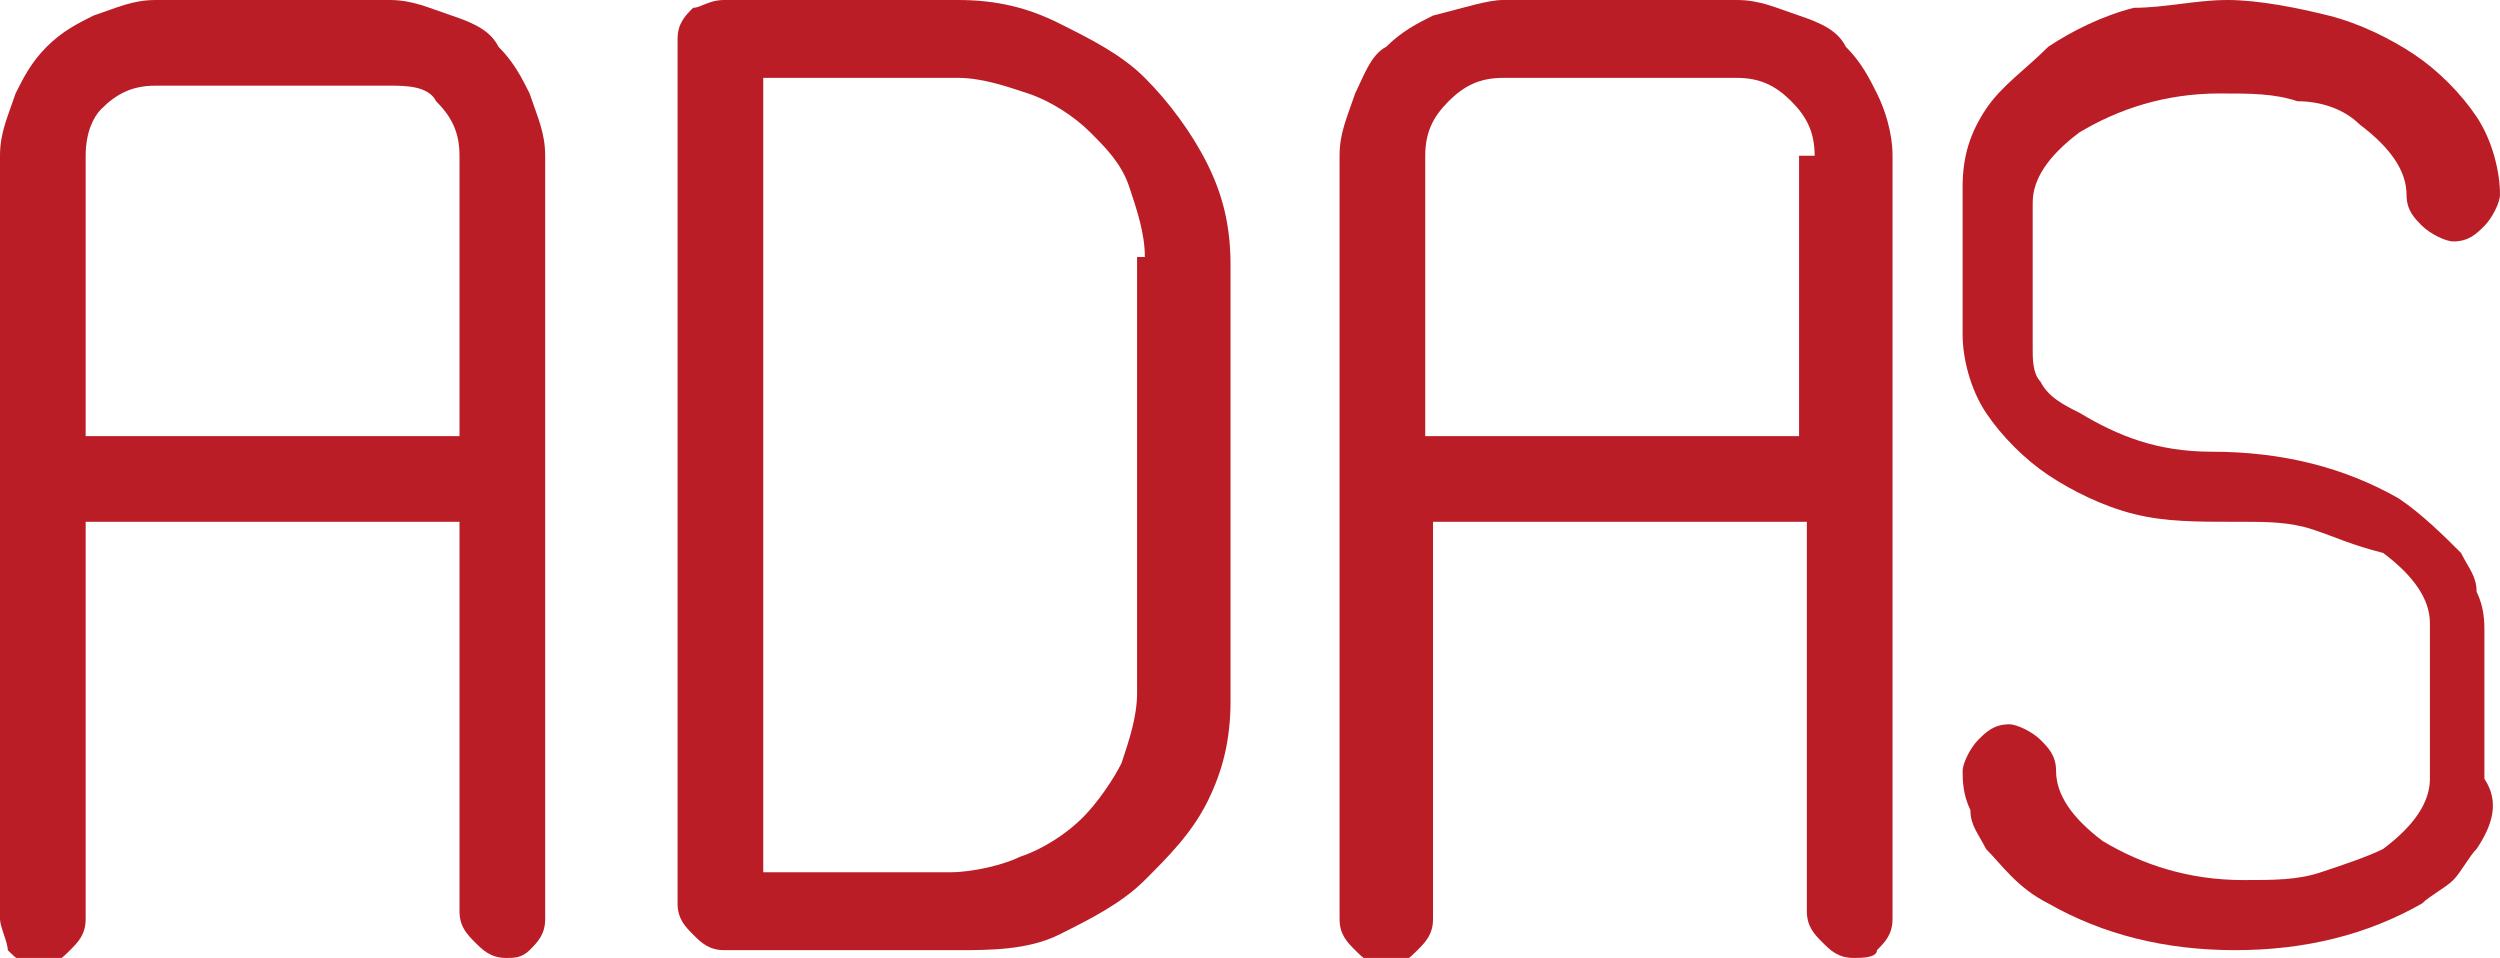
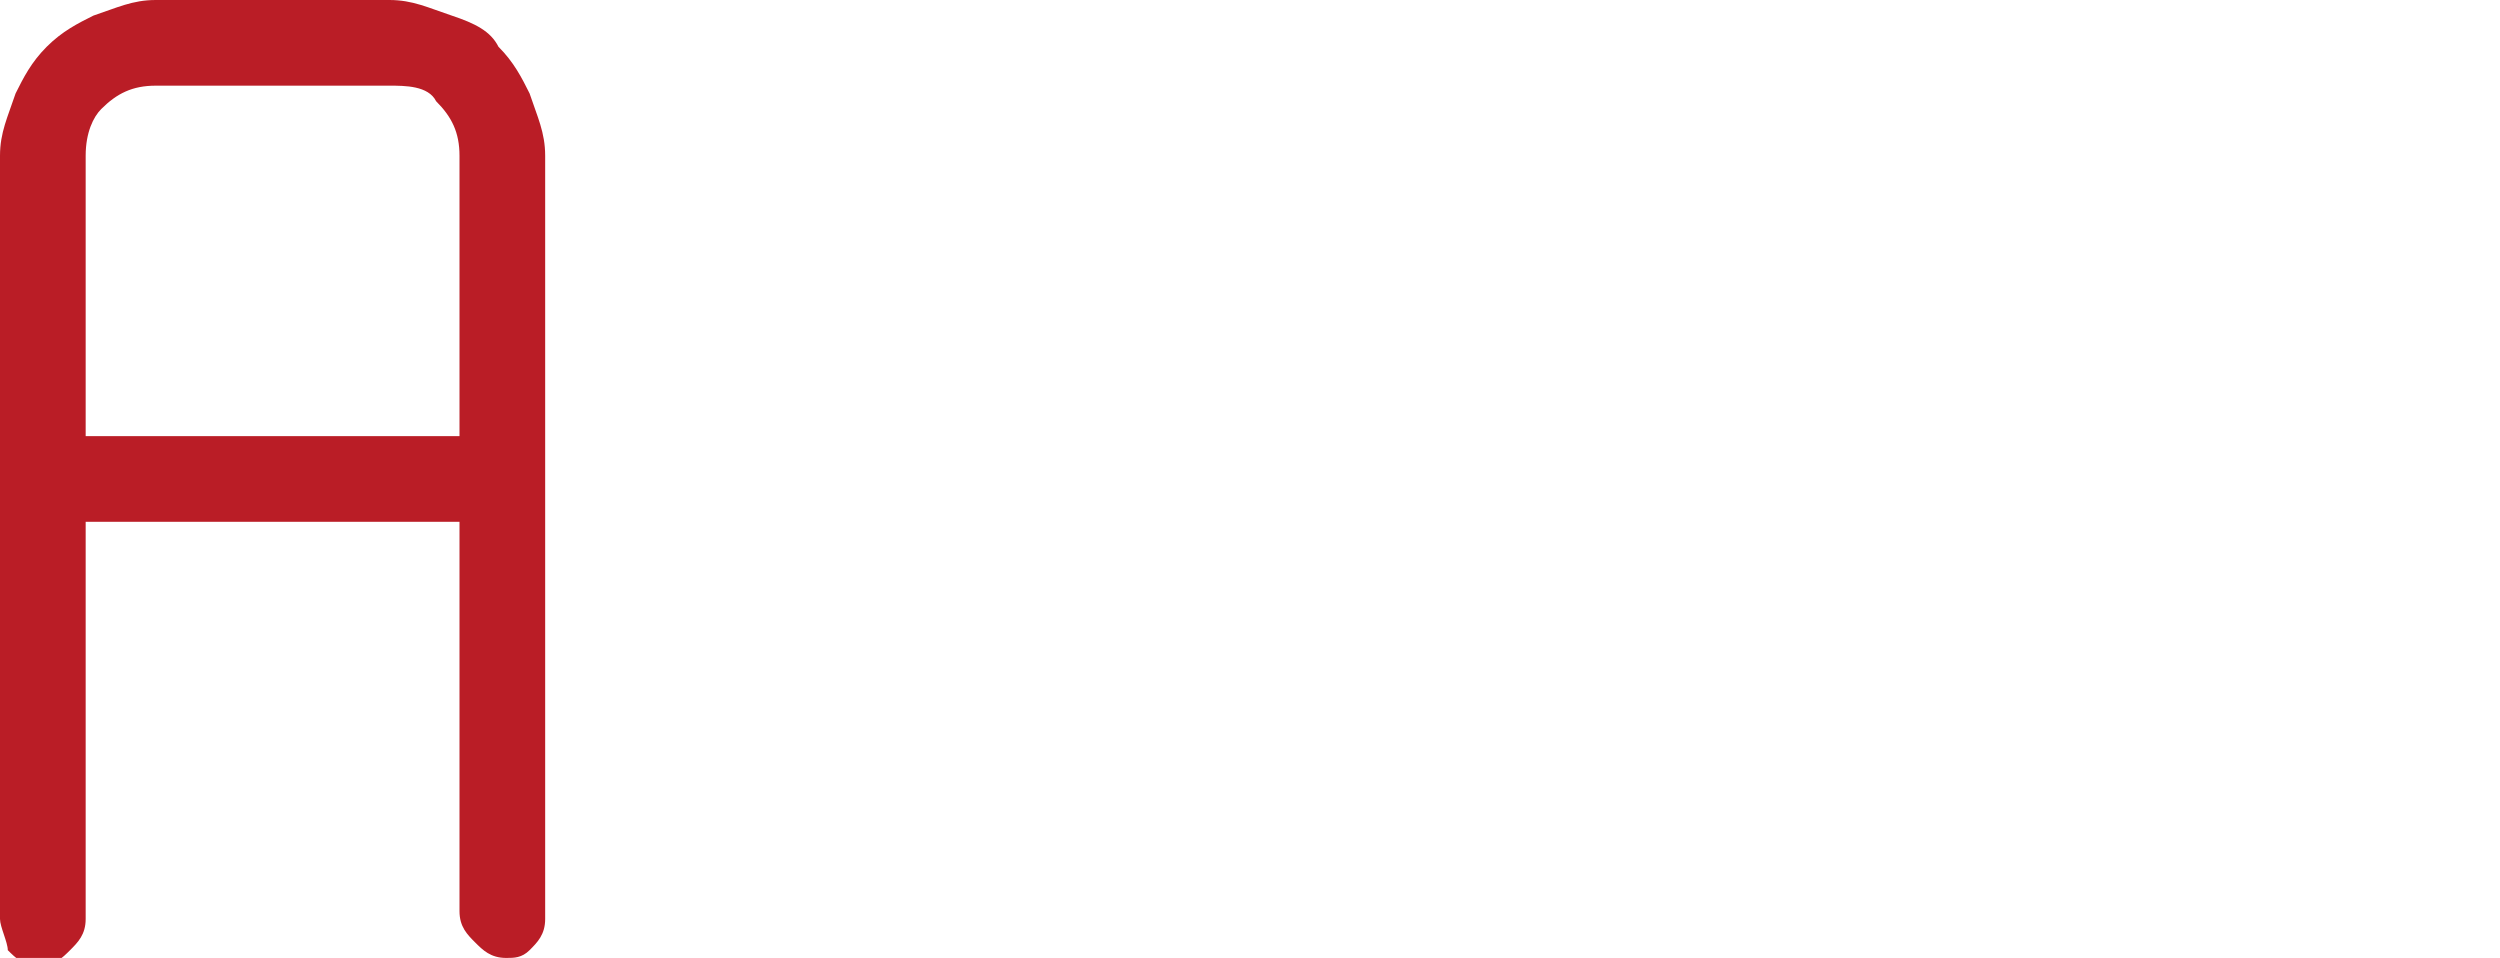
<svg xmlns="http://www.w3.org/2000/svg" version="1.1" id="图层_1" x="0px" y="0px" viewBox="0 0 32.1 12.3" style="enable-background:new 0 0 32.1 12.3;" xml:space="preserve">
  <style type="text/css">
	.st0{fill:#BA1D26;}
</style>
  <g>
    <path class="st0" d="M6.5,12.3c-0.2,0-0.3-0.1-0.4-0.2c-0.1-0.1-0.2-0.2-0.2-0.4V6.7H1.1v5.1c0,0.2-0.1,0.3-0.2,0.4   c-0.1,0.1-0.2,0.2-0.4,0.2c-0.2,0-0.3-0.1-0.4-0.2C0.1,12.1,0,11.9,0,11.8V2c0-0.3,0.1-0.5,0.2-0.8C0.3,1,0.4,0.8,0.6,0.6   C0.8,0.4,1,0.3,1.2,0.2C1.5,0.1,1.7,0,2,0h3c0.3,0,0.5,0.1,0.8,0.2s0.5,0.2,0.6,0.4C6.6,0.8,6.7,1,6.8,1.2C6.9,1.5,7,1.7,7,2v9.8   c0,0.2-0.1,0.3-0.2,0.4C6.7,12.3,6.6,12.3,6.5,12.3z M5.9,2c0-0.3-0.1-0.5-0.3-0.7C5.5,1.1,5.2,1.1,5,1.1H2c-0.3,0-0.5,0.1-0.7,0.3   C1.2,1.5,1.1,1.7,1.1,2v3.6h4.8V2z" />
-     <path class="st0" d="M14.7,11.3c-0.3,0.3-0.7,0.5-1.1,0.7s-0.9,0.2-1.3,0.2l-3,0c-0.2,0-0.3-0.1-0.4-0.2c-0.1-0.1-0.2-0.2-0.2-0.4   V0.5c0-0.2,0.1-0.3,0.2-0.4C9,0.1,9.1,0,9.3,0h3c0.5,0,0.9,0.1,1.3,0.3s0.8,0.4,1.1,0.7c0.3,0.3,0.6,0.7,0.8,1.1   c0.2,0.4,0.3,0.8,0.3,1.3V9c0,0.5-0.1,0.9-0.3,1.3C15.3,10.7,15,11,14.7,11.3z M14.7,3.3c0-0.3-0.1-0.6-0.2-0.9S14.2,1.9,14,1.7   s-0.5-0.4-0.8-0.5c-0.3-0.1-0.6-0.2-0.9-0.2H9.8v10.2h2.4c0.3,0,0.7-0.1,0.9-0.2c0.3-0.1,0.6-0.3,0.8-0.5s0.4-0.5,0.5-0.7   c0.1-0.3,0.2-0.6,0.2-0.9V3.3z" />
-     <path class="st0" d="M23.8,12.3c-0.2,0-0.3-0.1-0.4-0.2c-0.1-0.1-0.2-0.2-0.2-0.4V6.7h-4.8v5.1c0,0.2-0.1,0.3-0.2,0.4   c-0.1,0.1-0.2,0.2-0.4,0.2c-0.2,0-0.3-0.1-0.4-0.2c-0.1-0.1-0.2-0.2-0.2-0.4V2c0-0.3,0.1-0.5,0.2-0.8c0.1-0.2,0.2-0.5,0.4-0.6   c0.2-0.2,0.4-0.3,0.6-0.4C18.8,0.1,19.1,0,19.3,0h3c0.3,0,0.5,0.1,0.8,0.2s0.5,0.2,0.6,0.4c0.2,0.2,0.3,0.4,0.4,0.6   c0.1,0.2,0.2,0.5,0.2,0.8v9.8c0,0.2-0.1,0.3-0.2,0.4C24.1,12.3,23.9,12.3,23.8,12.3z M23.3,2c0-0.3-0.1-0.5-0.3-0.7   c-0.2-0.2-0.4-0.3-0.7-0.3h-3c-0.3,0-0.5,0.1-0.7,0.3c-0.2,0.2-0.3,0.4-0.3,0.7v3.6h4.8V2z" />
-     <path class="st0" d="M31.8,10.9c-0.1,0.1-0.2,0.3-0.3,0.4c-0.1,0.1-0.3,0.2-0.4,0.3c-0.7,0.4-1.5,0.6-2.4,0.6s-1.7-0.2-2.4-0.6   c-0.4-0.2-0.6-0.5-0.8-0.7c-0.1-0.2-0.2-0.3-0.2-0.5c-0.1-0.2-0.1-0.4-0.1-0.5c0-0.1,0.1-0.3,0.2-0.4s0.2-0.2,0.4-0.2   c0.1,0,0.3,0.1,0.4,0.2c0.1,0.1,0.2,0.2,0.2,0.4c0,0.3,0.2,0.6,0.6,0.9c0.5,0.3,1.1,0.5,1.8,0.5c0.4,0,0.7,0,1-0.1s0.6-0.2,0.8-0.3   c0.4-0.3,0.6-0.6,0.6-0.9V8c0-0.3-0.2-0.6-0.6-0.9C30.2,7,30,6.9,29.7,6.8c-0.3-0.1-0.6-0.1-0.9-0.1h-0.1c-0.5,0-0.9,0-1.3-0.1   c-0.4-0.1-0.8-0.3-1.1-0.5c-0.3-0.2-0.6-0.5-0.8-0.8c-0.2-0.3-0.3-0.7-0.3-1V2.4c0-0.4,0.1-0.7,0.3-1c0.2-0.3,0.5-0.5,0.8-0.8   c0.3-0.2,0.7-0.4,1.1-0.5C27.8,0.1,28.2,0,28.6,0s0.9,0.1,1.3,0.2c0.4,0.1,0.8,0.3,1.1,0.5c0.3,0.2,0.6,0.5,0.8,0.8   c0.2,0.3,0.3,0.7,0.3,1c0,0.1-0.1,0.3-0.2,0.4s-0.2,0.2-0.4,0.2c-0.1,0-0.3-0.1-0.4-0.2c-0.1-0.1-0.2-0.2-0.2-0.4   c0-0.3-0.2-0.6-0.6-0.9c-0.2-0.2-0.5-0.3-0.8-0.3c-0.3-0.1-0.6-0.1-1-0.1c-0.7,0-1.3,0.2-1.8,0.5c-0.4,0.3-0.6,0.6-0.6,0.9v1.9   c0,0.1,0,0.3,0.1,0.4c0.1,0.2,0.3,0.3,0.5,0.4c0.5,0.3,1,0.5,1.7,0.5c0,0,0,0,0,0c0,0,0,0,0,0c0.9,0,1.7,0.2,2.4,0.6   c0.3,0.2,0.6,0.5,0.8,0.7c0.1,0.2,0.2,0.3,0.2,0.5c0.1,0.2,0.1,0.4,0.1,0.5v1.9C32.1,10.3,32,10.6,31.8,10.9z" />
  </g>
</svg>